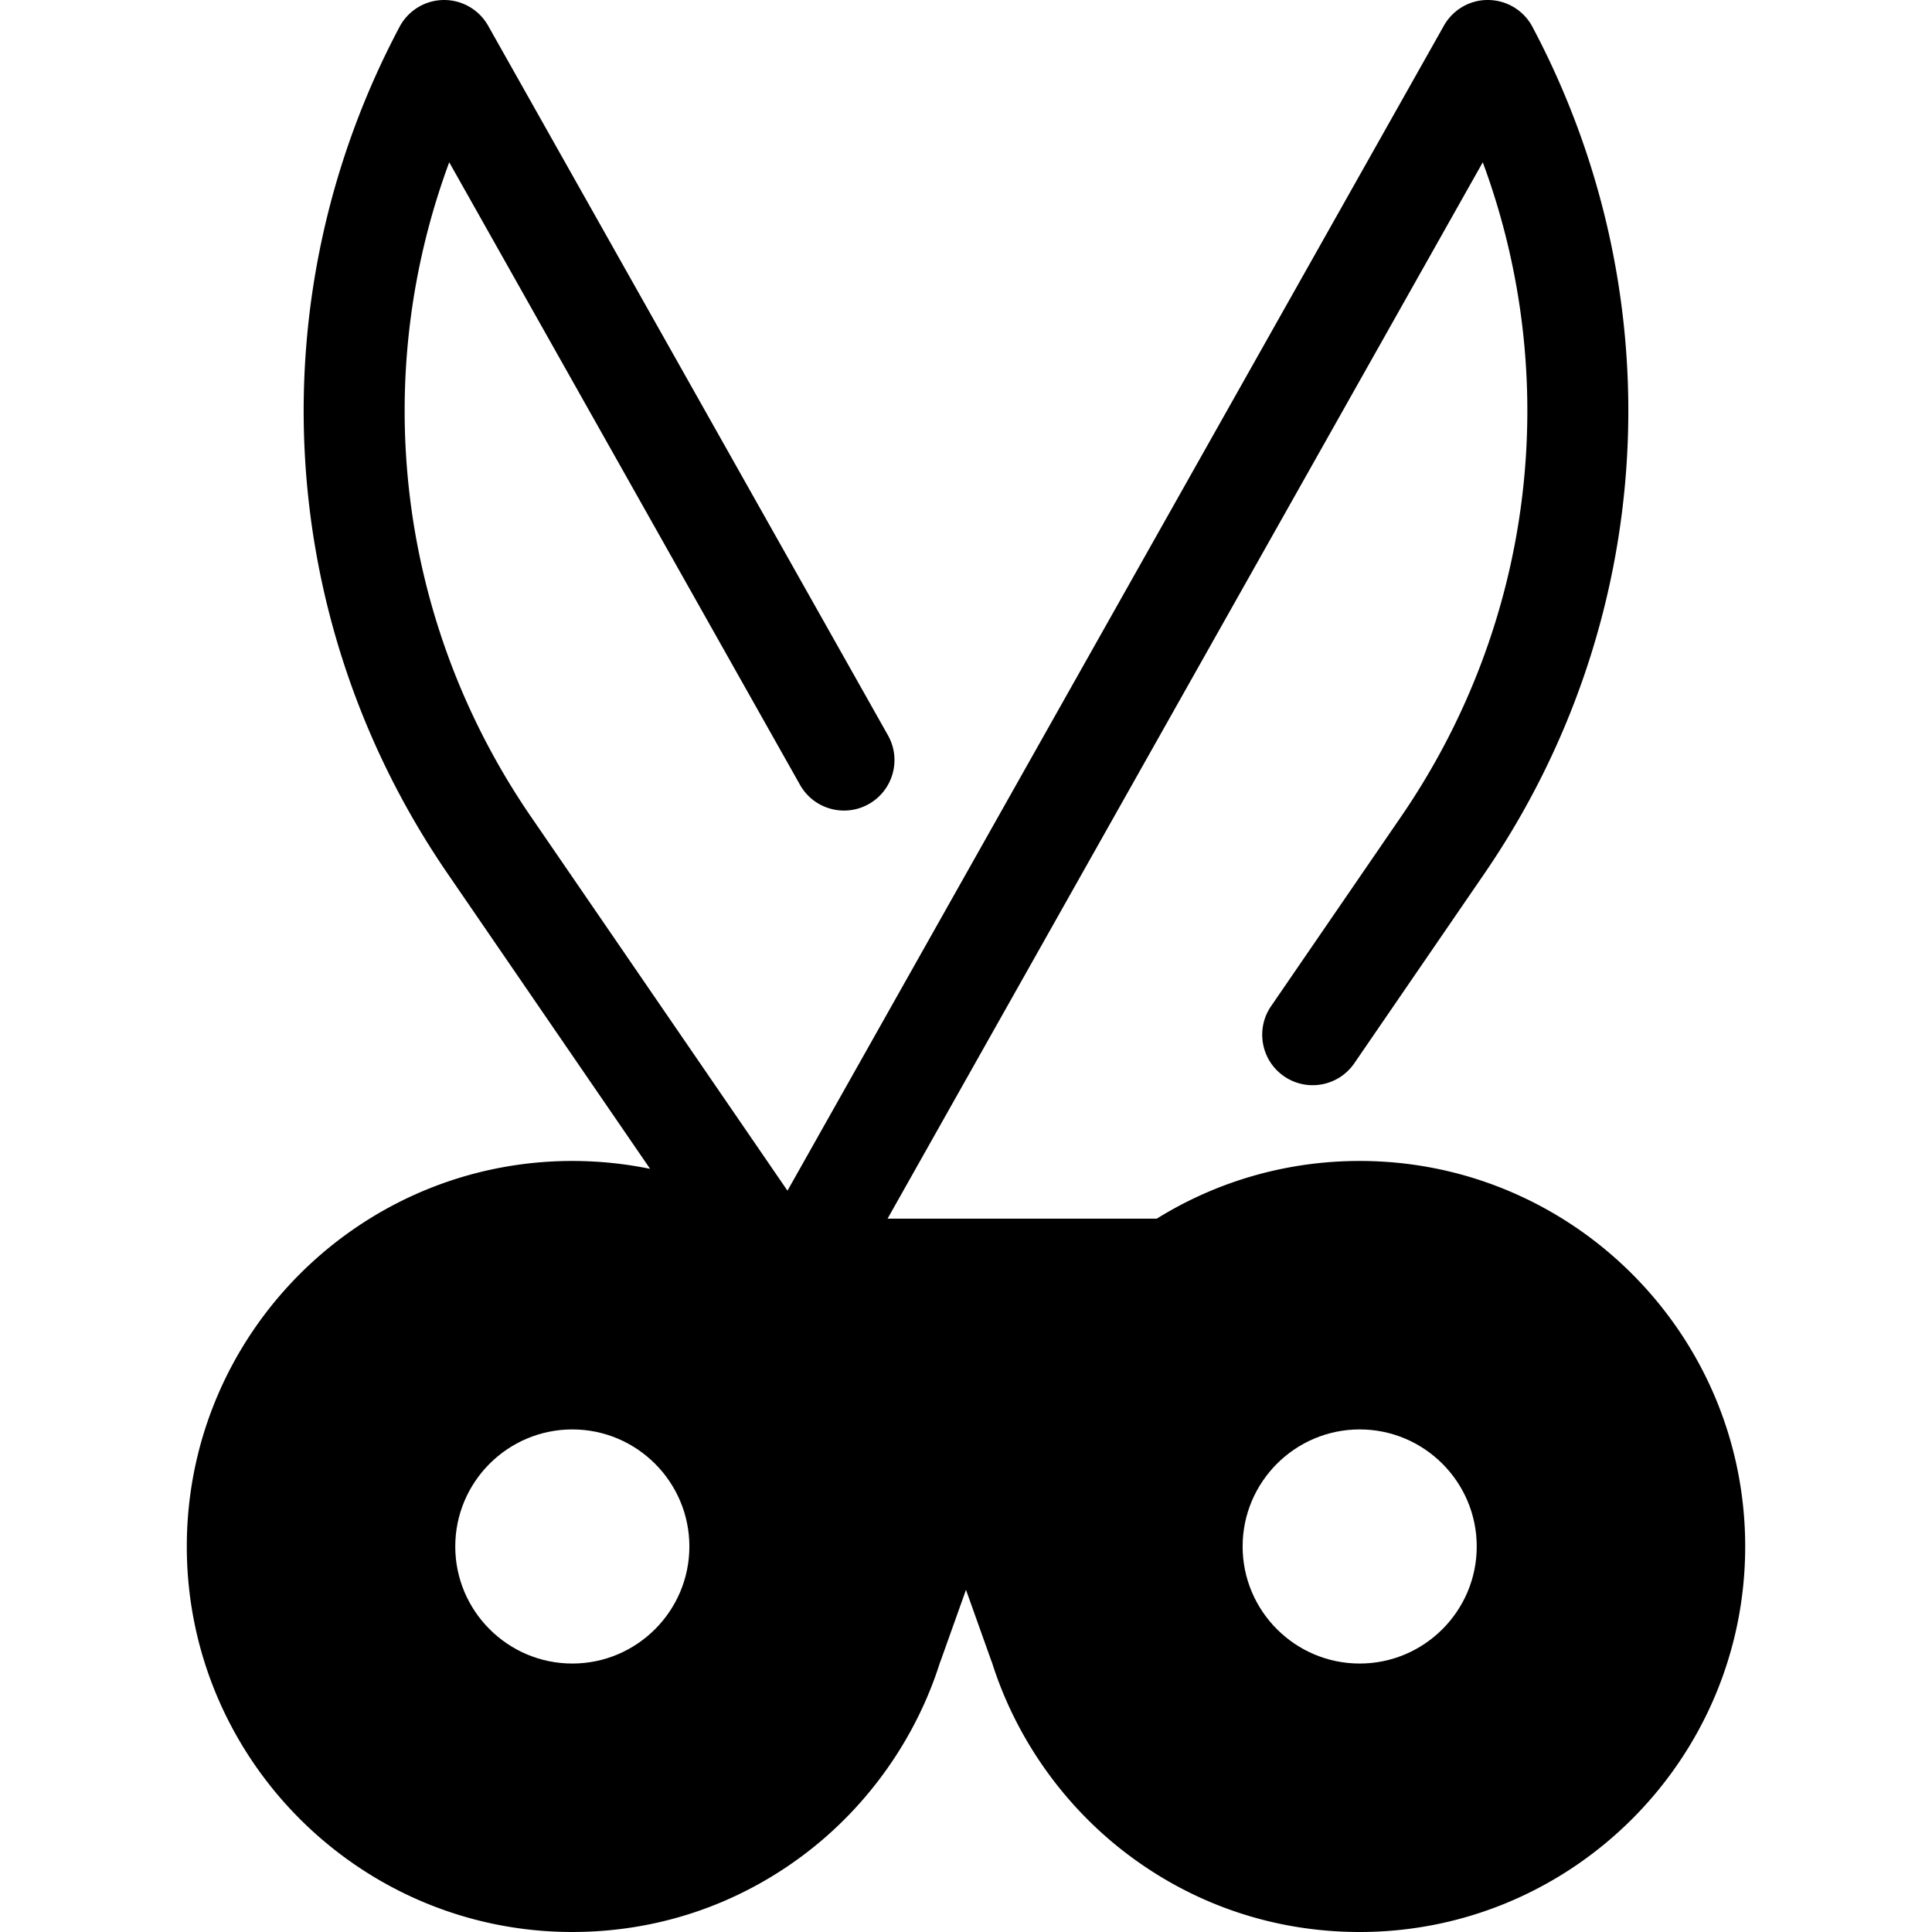
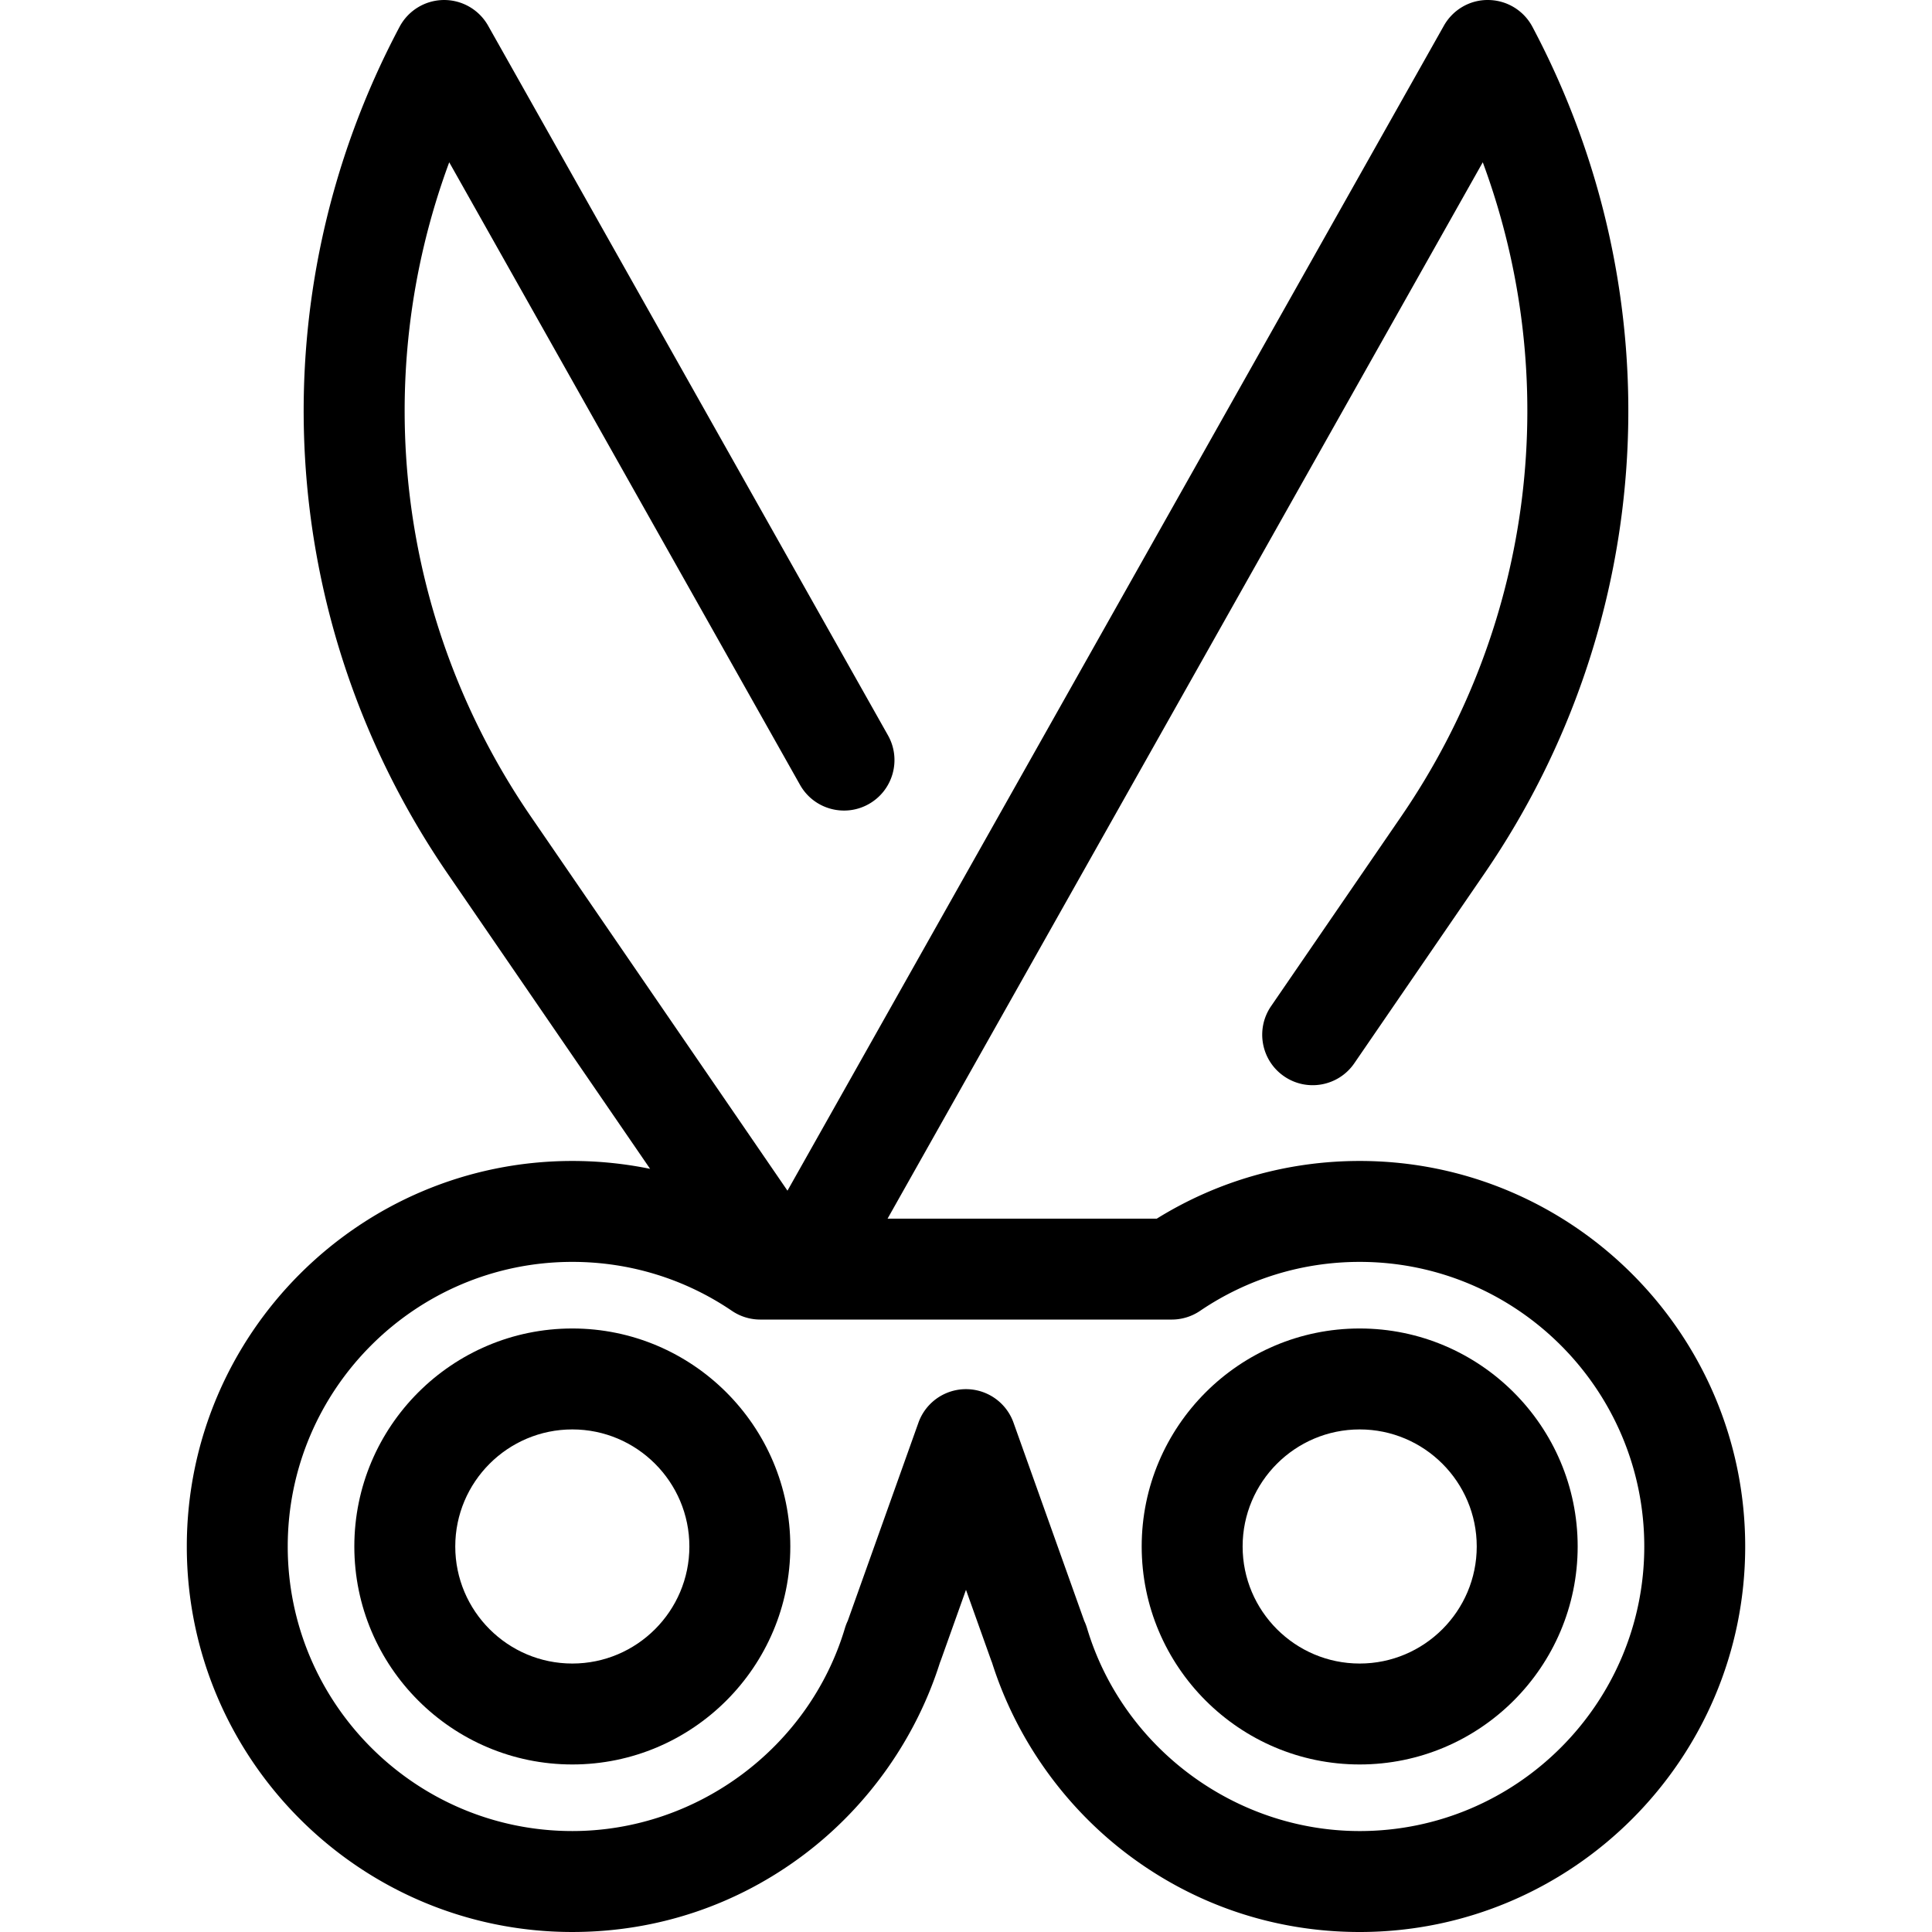
<svg xmlns="http://www.w3.org/2000/svg" class="{$class}{if !empty($modificator)} {$class}--{$modificator}{/if}" width="60" height="60" viewBox="0 0 512.005 512.005">
-   <path class="{$class}__semitone" d="M360.333 321.044c-18.463 0-35.602 5.636-49.808 15.284H201.48c-14.207-9.647-31.348-15.284-49.808-15.284-49.043 0-88.792 39.756-88.792 88.792s39.749 88.792 88.792 88.792c40.184 0 74.115-26.7 85.062-63.32l.037.107 19.227-53.899 19.229 53.899.035-.107c10.955 36.62 44.888 63.32 85.071 63.32 49.035 0 88.792-39.756 88.792-88.792s-39.755-88.792-88.792-88.792zM151.672 454.232c-24.517 0-44.395-19.878-44.395-44.395 0-24.517 19.878-44.395 44.395-44.395s44.395 19.878 44.395 44.395c0 24.517-19.878 44.395-44.395 44.395zm208.661 0c-24.525 0-44.395-19.878-44.395-44.395 0-24.517 19.871-44.395 44.395-44.395 24.517 0 44.395 19.878 44.395 44.395.002 24.517-19.877 44.395-44.395 44.395z" />
  <path class="{$class}__filled" d="M360.333 307.67c-19.129 0-37.627 5.271-53.764 15.284h-71.351L392.954 43.007c21.265 57.457 13.679 121.902-21.631 173.383l-34.473 50.261c-4.178 6.092-2.627 14.416 3.464 18.594 6.093 4.178 14.416 2.625 18.594-3.465l34.473-50.261c45.84-66.833 50.719-152.823 12.732-224.412A13.371 13.371 0 00394.468.003c-4.886-.094-9.421 2.548-11.821 6.807L208.69 315.545l-68.007-99.154c-35.309-51.48-42.896-115.928-21.631-173.383L212.018 208c3.626 6.434 11.781 8.712 18.217 5.086s8.713-11.783 5.088-18.217L129.358 6.811A13.377 13.377 0 00117.706.002l-.17.001a13.375 13.375 0 00-11.645 7.104c-37.985 71.59-33.106 157.58 12.733 224.413l53.664 78.241a102.614 102.614 0 00-20.616-2.09c-56.334 0-102.166 45.832-102.166 102.166s45.832 102.166 102.166 102.166c22.43 0 43.719-7.135 61.564-20.636 16.838-12.737 29.529-30.716 35.86-50.756.096-.23.187-.464.271-.699l6.631-18.589 6.632 18.589c.082.229.169.453.262.675 6.333 20.05 19.03 38.037 35.876 50.782 17.846 13.501 39.135 20.636 61.565 20.636 56.334 0 102.166-45.832 102.166-102.166S416.668 307.67 360.333 307.67zm0 177.583c-33.073 0-62.786-22.114-72.259-53.779a13.377 13.377 0 00-.733-1.905l-18.748-52.547a13.375 13.375 0 00-25.192 0l-18.733 52.512a13.313 13.313 0 00-.749 1.942c-9.465 31.663-39.175 53.776-72.248 53.776-41.585 0-75.418-33.832-75.418-75.418s33.833-75.418 75.418-75.418c15.17 0 29.796 4.486 42.296 12.974a13.372 13.372 0 007.514 2.31h109.046c2.679 0 5.296-.805 7.514-2.31 12.499-8.489 27.124-12.974 42.296-12.974 41.585 0 75.418 33.833 75.418 75.418s-33.836 75.419-75.422 75.419z" />
  <path class="{$class}__filled" d="M360.333 352.065c-31.854 0-57.77 25.915-57.77 57.77s25.915 57.77 57.77 57.77 57.77-25.915 57.77-57.77-25.915-57.77-57.77-57.77zm0 88.793c-17.106 0-31.021-13.916-31.021-31.021s13.916-31.021 31.021-31.021 31.021 13.916 31.021 31.021c.001 17.105-13.915 31.021-31.021 31.021zm-208.661-88.793c-31.854 0-57.77 25.915-57.77 57.77s25.915 57.77 57.77 57.77 57.77-25.915 57.77-57.77-25.916-57.77-57.77-57.77zm0 88.793c-17.105 0-31.021-13.916-31.021-31.021s13.916-31.021 31.021-31.021 31.021 13.916 31.021 31.021-13.916 31.021-31.021 31.021z" />
</svg>